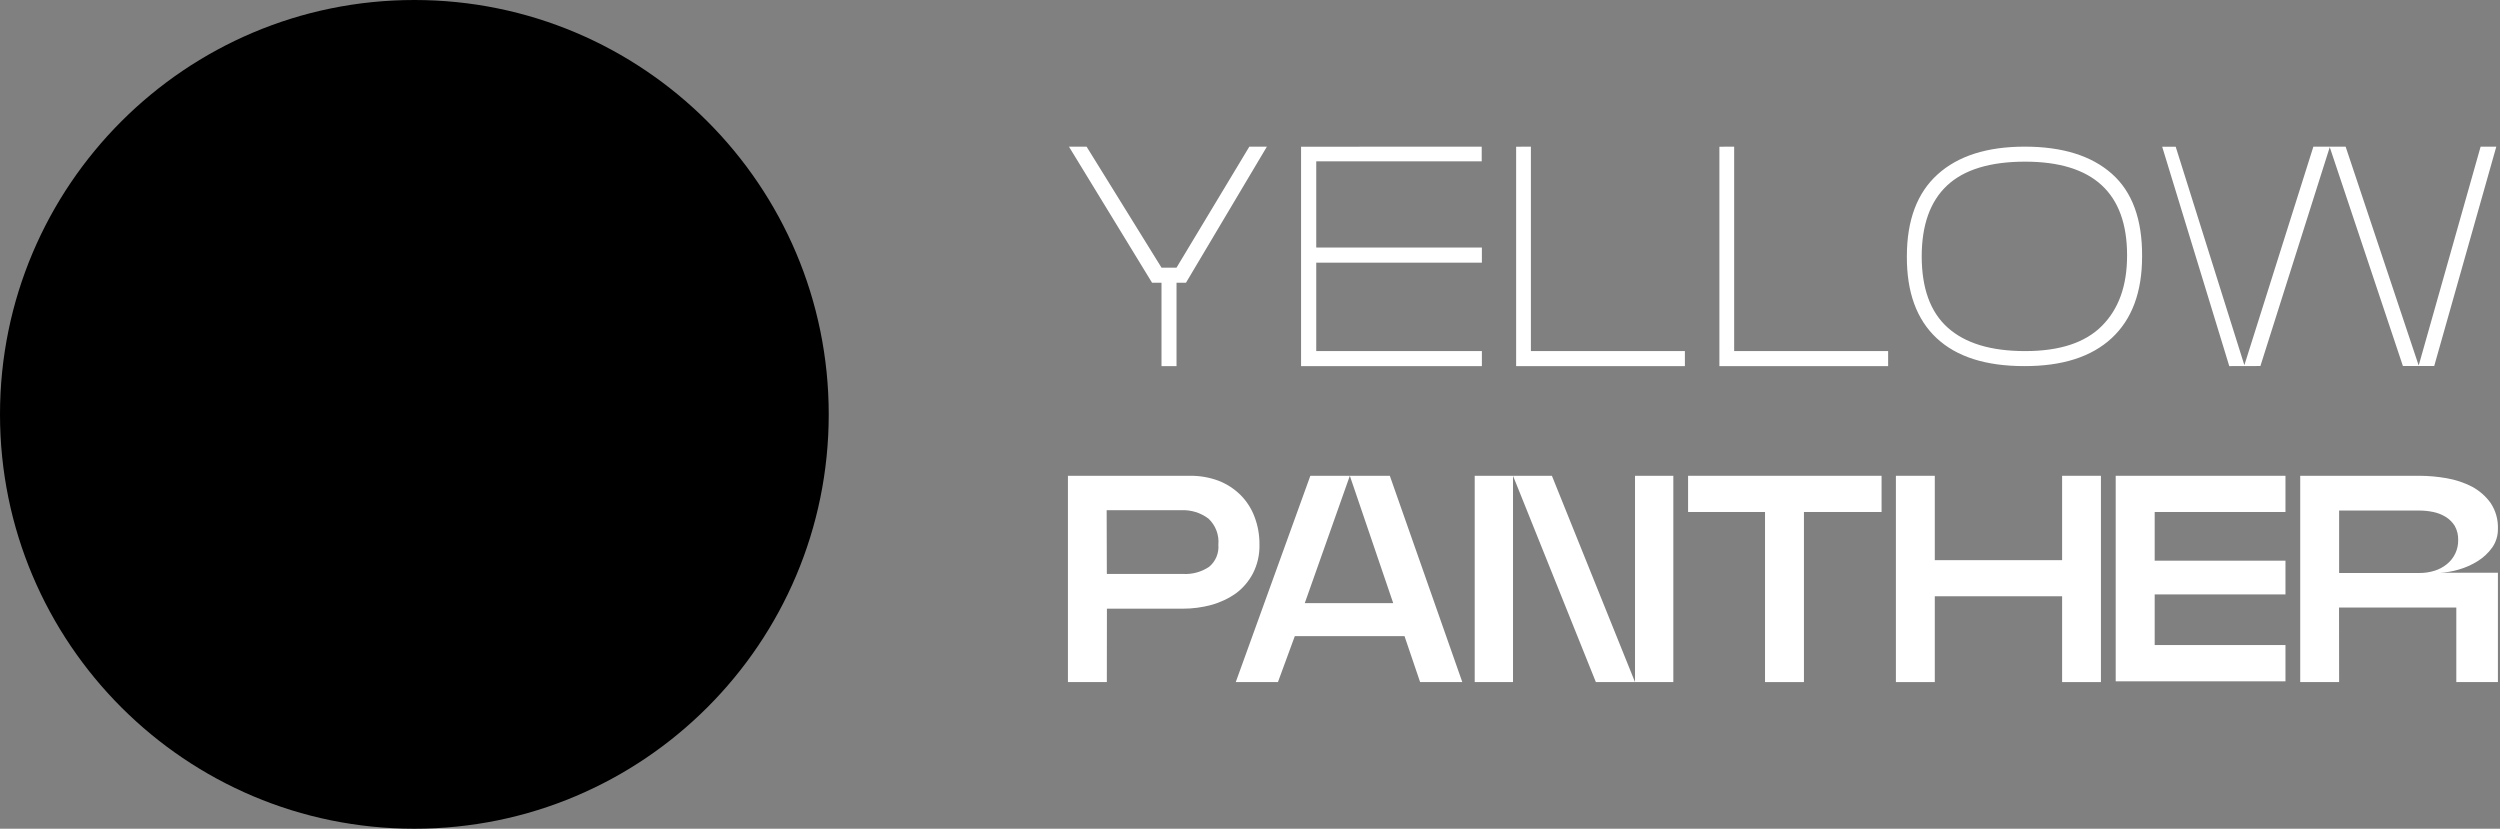
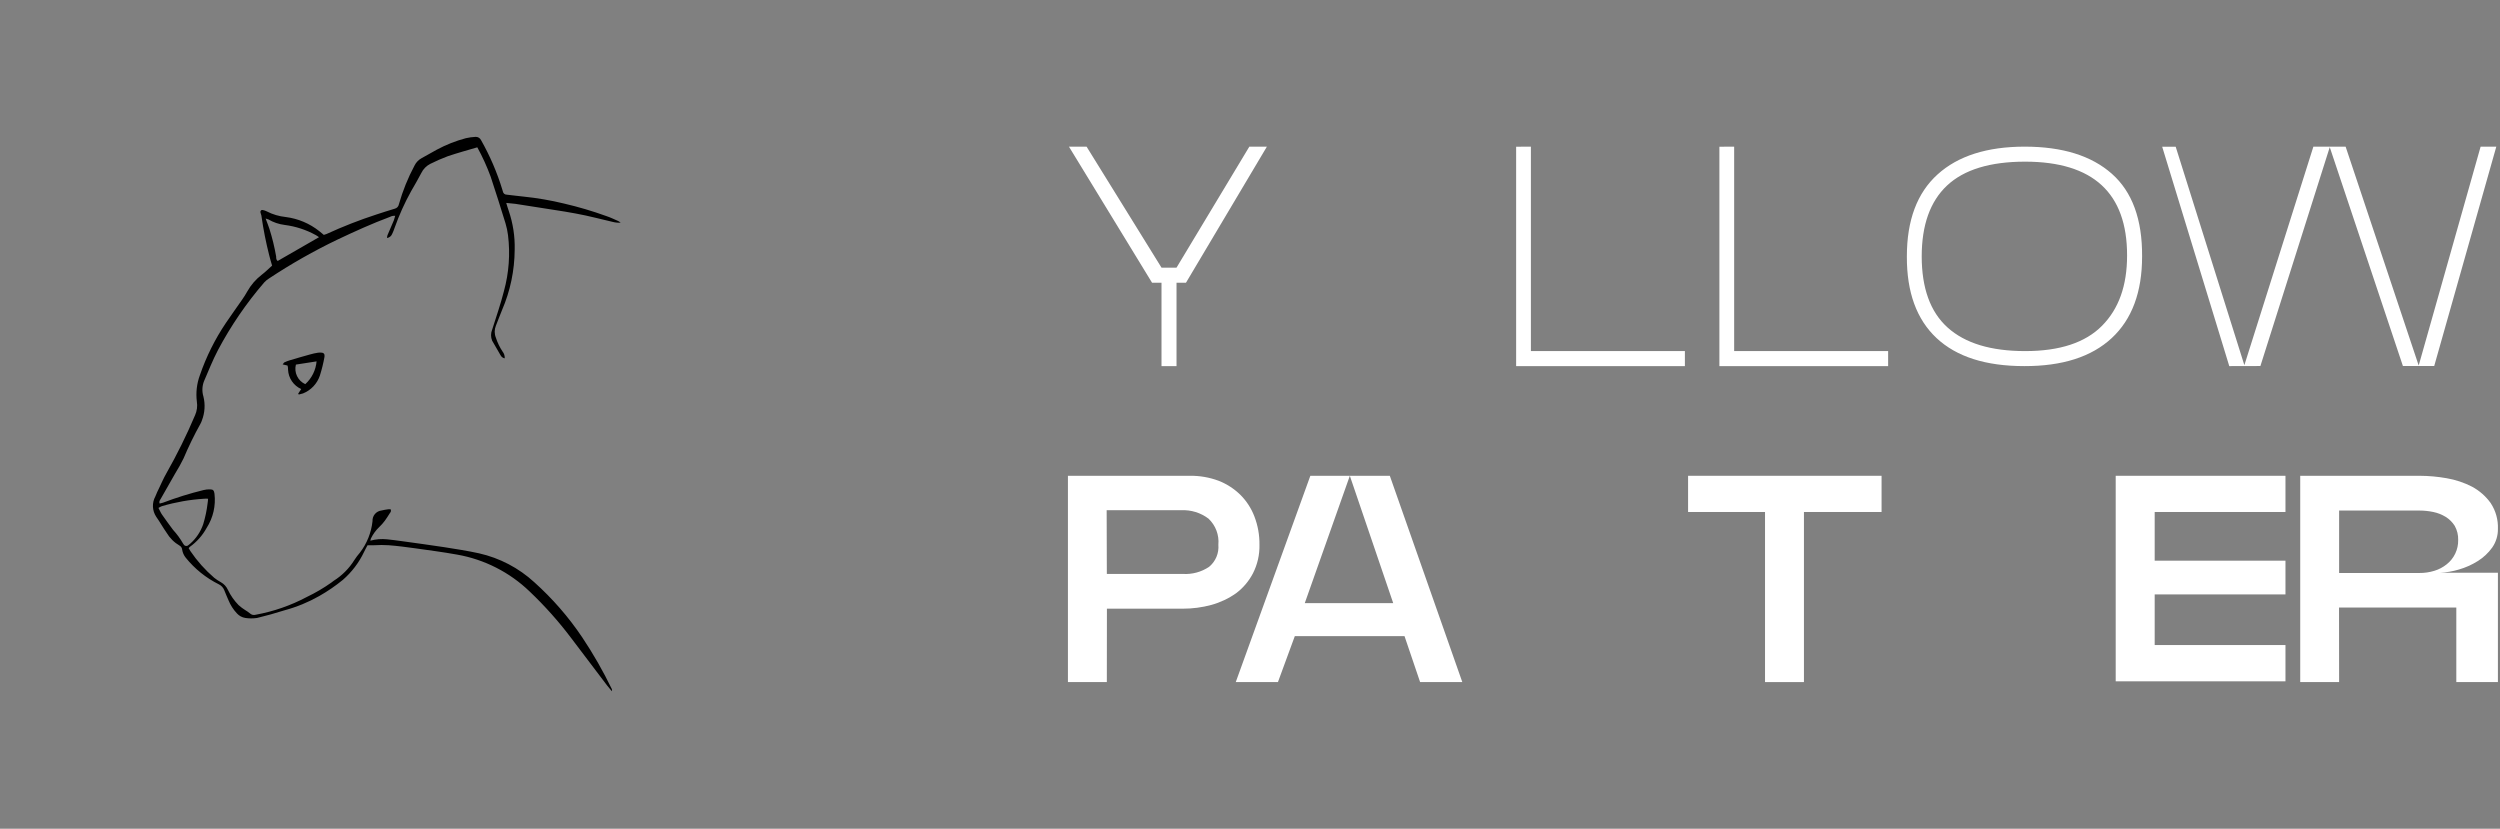
<svg xmlns="http://www.w3.org/2000/svg" width="181" height="60" viewBox="0 0 181 60" fill="none">
  <rect x="0" y="0" width="181" height="60" fill="#808080" stroke="none" />
-   <path d="M30 60C46.569 60 60 46.569 60 30C60 13.431 46.569 0 30 0C13.431 0 0 13.431 0 30C0 46.569 13.431 60 30 60Z" fill="#FCD100" style="fill:#FCD100;fill:color(display-p3 0.988 0.82 0);fill-opacity:1;" />
  <path d="M36.652 14.691C36.725 14.918 36.768 15.101 36.835 15.272C37.142 16.174 37.287 17.123 37.263 18.076C37.255 19.581 36.944 21.068 36.347 22.45C36.188 22.828 36.053 23.207 35.901 23.586C35.788 23.862 35.788 24.171 35.901 24.447C36.015 24.802 36.178 25.139 36.383 25.449C36.496 25.588 36.553 25.765 36.542 25.944C36.479 25.933 36.419 25.907 36.367 25.869C36.315 25.831 36.272 25.781 36.243 25.724C36.035 25.376 35.834 25.027 35.632 24.667C35.579 24.54 35.552 24.404 35.552 24.267C35.552 24.13 35.579 23.994 35.632 23.867C35.925 22.938 36.243 22.034 36.487 21.069C36.847 19.755 36.946 18.383 36.781 17.031C36.744 16.737 36.683 16.447 36.597 16.164C36.251 15.031 35.893 13.905 35.522 12.786C35.254 12.056 34.932 11.347 34.557 10.666C33.83 10.88 33.115 11.075 32.413 11.313C31.984 11.474 31.564 11.657 31.154 11.863C30.869 12.007 30.639 12.241 30.501 12.529C30.269 12.975 30.012 13.415 29.762 13.848C29.292 14.696 28.894 15.581 28.57 16.494C28.523 16.64 28.466 16.783 28.399 16.921C28.37 17.002 28.319 17.074 28.252 17.129C28.186 17.183 28.106 17.219 28.02 17.233C28.022 17.166 28.032 17.101 28.051 17.037C28.204 16.671 28.363 16.31 28.515 15.95C28.554 15.844 28.587 15.736 28.613 15.626C28.484 15.613 28.355 15.638 28.241 15.699C26.945 16.182 25.693 16.75 24.441 17.343C22.724 18.166 21.067 19.107 19.48 20.159C19.349 20.239 19.23 20.338 19.126 20.452C17.834 21.951 16.713 23.59 15.785 25.339C15.4 26.072 15.095 26.848 14.765 27.611C14.631 27.964 14.618 28.351 14.728 28.711C14.869 29.278 14.832 29.875 14.624 30.422C14.595 30.515 14.556 30.605 14.508 30.69C14.056 31.502 13.648 32.339 13.286 33.195C13.103 33.568 12.901 33.928 12.675 34.294C12.333 34.905 11.979 35.516 11.631 36.127C11.576 36.219 11.496 36.31 11.557 36.457C11.638 36.443 11.718 36.423 11.796 36.396C12.757 36.03 13.741 35.724 14.74 35.48C14.9 35.439 15.064 35.422 15.229 35.431C15.437 35.431 15.498 35.528 15.528 35.742C15.633 36.61 15.432 37.487 14.96 38.222C14.661 38.767 14.244 39.236 13.738 39.597C13.709 39.625 13.683 39.656 13.659 39.688C13.702 39.756 13.738 39.829 13.787 39.902C14.273 40.619 14.853 41.268 15.51 41.833C15.663 41.954 15.827 42.063 15.999 42.156C16.221 42.281 16.396 42.474 16.5 42.706C16.695 43.112 16.955 43.483 17.269 43.806C17.422 43.945 17.588 44.069 17.764 44.178C17.875 44.243 17.982 44.317 18.082 44.398C18.137 44.453 18.205 44.492 18.28 44.512C18.356 44.531 18.435 44.53 18.509 44.508C19.804 44.271 21.055 43.837 22.217 43.219C22.838 42.922 23.433 42.573 23.995 42.175L24.154 42.053C24.764 41.672 25.278 41.155 25.657 40.544C25.776 40.359 25.909 40.184 26.053 40.018C26.564 39.356 26.881 38.565 26.97 37.734C26.959 37.544 27.022 37.358 27.145 37.214C27.268 37.07 27.441 36.978 27.63 36.958C27.789 36.92 27.95 36.892 28.112 36.872C28.169 36.865 28.226 36.865 28.283 36.872C28.338 37.007 28.283 37.08 28.216 37.166C28.094 37.349 27.99 37.538 27.856 37.709C27.738 37.867 27.608 38.014 27.465 38.149C27.212 38.389 27.006 38.673 26.854 38.986C26.834 39.037 26.82 39.09 26.811 39.145C27.209 39.037 27.623 39.003 28.033 39.047C28.393 39.084 28.754 39.133 29.108 39.181C30.116 39.322 31.124 39.456 32.162 39.615C33.005 39.749 33.854 39.878 34.685 40.061C36.179 40.399 37.558 41.121 38.686 42.156C40.001 43.336 41.165 44.673 42.15 46.139C42.953 47.34 43.671 48.596 44.3 49.896C44.314 49.944 44.314 49.995 44.3 50.043L44.129 49.841L43.94 49.609L41.362 46.206C40.452 44.997 39.442 43.865 38.344 42.822C36.898 41.43 35.068 40.5 33.091 40.153C32.083 39.969 31.063 39.841 30.036 39.694C29.426 39.609 28.778 39.523 28.143 39.475C27.795 39.453 27.446 39.453 27.098 39.475C26.945 39.475 26.793 39.475 26.609 39.475C26.53 39.627 26.438 39.786 26.359 39.957C25.992 40.733 25.468 41.423 24.82 41.985C24.285 42.422 23.715 42.812 23.115 43.152C22.326 43.601 21.482 43.948 20.605 44.184C19.945 44.392 19.279 44.581 18.613 44.74C18.332 44.783 18.045 44.783 17.764 44.74C17.529 44.703 17.313 44.587 17.153 44.41C16.893 44.133 16.686 43.81 16.542 43.458C16.432 43.219 16.341 42.975 16.237 42.731C16.166 42.547 16.029 42.396 15.852 42.309C14.916 41.845 14.092 41.182 13.439 40.367C13.308 40.202 13.222 40.006 13.188 39.798C13.184 39.738 13.166 39.68 13.134 39.629C13.102 39.578 13.058 39.535 13.005 39.505C12.614 39.278 12.288 38.954 12.058 38.564C11.796 38.192 11.576 37.789 11.307 37.41C11.165 37.194 11.084 36.944 11.073 36.685C11.062 36.427 11.122 36.171 11.246 35.944C11.332 35.73 11.423 35.522 11.521 35.333C11.686 34.985 11.838 34.636 12.028 34.3C12.808 32.929 13.507 31.514 14.123 30.061C14.261 29.751 14.306 29.407 14.252 29.072C14.172 28.428 14.247 27.774 14.471 27.166C14.931 25.828 15.563 24.557 16.353 23.384C16.732 22.822 17.129 22.272 17.52 21.71C17.654 21.515 17.788 21.313 17.904 21.1C18.165 20.635 18.516 20.228 18.937 19.902C19.206 19.701 19.444 19.456 19.7 19.23C19.627 18.968 19.542 18.717 19.487 18.467C19.255 17.552 19.071 16.627 18.937 15.693C18.937 15.589 18.876 15.486 18.857 15.382C18.85 15.358 18.849 15.332 18.855 15.308C18.861 15.283 18.873 15.261 18.891 15.243C18.908 15.225 18.93 15.211 18.954 15.205C18.979 15.198 19.004 15.198 19.029 15.205C19.126 15.225 19.22 15.258 19.309 15.302C19.738 15.524 20.204 15.662 20.684 15.712C21.578 15.824 22.424 16.181 23.127 16.744C23.231 16.823 23.329 16.915 23.445 17.007C23.514 16.989 23.581 16.966 23.647 16.939C24.822 16.399 26.027 15.928 27.257 15.528C27.691 15.388 28.131 15.241 28.57 15.113C28.649 15.096 28.721 15.055 28.777 14.996C28.832 14.937 28.869 14.863 28.882 14.783C29.157 13.813 29.536 12.875 30.012 11.985C30.125 11.756 30.306 11.568 30.531 11.448C30.892 11.24 31.258 11.045 31.625 10.837C32.291 10.479 32.996 10.2 33.726 10.006C33.961 9.952 34.2 9.919 34.441 9.908C34.523 9.907 34.603 9.929 34.673 9.972C34.742 10.016 34.797 10.078 34.832 10.153C35.475 11.288 35.992 12.49 36.371 13.739C36.387 13.778 36.399 13.819 36.408 13.861C36.418 13.926 36.452 13.985 36.502 14.028C36.553 14.071 36.617 14.094 36.683 14.093C37.098 14.136 37.507 14.197 37.904 14.233C38.896 14.335 39.88 14.504 40.849 14.74C41.884 14.981 42.904 15.283 43.903 15.645C44.197 15.742 44.471 15.877 44.752 15.999C44.817 16.033 44.879 16.074 44.936 16.121C44.742 16.134 44.548 16.115 44.361 16.066L43.14 15.773C42.156 15.528 41.166 15.357 40.171 15.205L37.318 14.759C37.147 14.74 36.927 14.722 36.652 14.691ZM15.064 36.109C14.968 36.1 14.872 36.1 14.777 36.109C13.742 36.172 12.717 36.353 11.722 36.646C11.634 36.679 11.55 36.722 11.472 36.775C11.57 36.952 11.631 37.117 11.729 37.257C11.991 37.63 12.26 38.002 12.535 38.369C12.809 38.667 13.049 38.995 13.25 39.346C13.264 39.375 13.283 39.402 13.305 39.426C13.322 39.454 13.346 39.477 13.374 39.495C13.402 39.512 13.434 39.523 13.467 39.526C13.5 39.53 13.533 39.526 13.564 39.515C13.595 39.504 13.623 39.486 13.647 39.462C13.693 39.433 13.736 39.398 13.775 39.359C14.202 38.981 14.524 38.499 14.71 37.96C14.864 37.457 14.972 36.942 15.033 36.42C15.05 36.317 15.061 36.213 15.064 36.109ZM23.097 17.172C23.011 17.117 22.944 17.062 22.871 17.025C22.171 16.638 21.404 16.387 20.611 16.286C20.192 16.234 19.789 16.097 19.426 15.883C19.362 15.857 19.297 15.837 19.23 15.822C19.334 16.096 19.426 16.329 19.505 16.567C19.714 17.225 19.877 17.896 19.994 18.577C19.994 18.687 19.994 18.815 20.104 18.894L23.097 17.172Z" fill="black" style="fill:black;fill-opacity:1;" />
  <path d="M21.588 28.503L21.808 28.167C21.535 28.045 21.302 27.85 21.134 27.603C20.965 27.356 20.869 27.067 20.855 26.768C20.855 26.677 20.855 26.579 20.813 26.463L20.464 26.384C20.525 26.316 20.55 26.255 20.599 26.231C20.717 26.175 20.84 26.128 20.965 26.09C21.46 25.944 21.949 25.797 22.444 25.663C22.634 25.608 22.828 25.565 23.024 25.535C23.121 25.522 23.22 25.522 23.317 25.535C23.345 25.537 23.371 25.544 23.396 25.558C23.42 25.571 23.441 25.589 23.458 25.611C23.474 25.633 23.486 25.658 23.493 25.685C23.499 25.712 23.5 25.74 23.494 25.767C23.497 25.789 23.497 25.812 23.494 25.834C23.411 26.295 23.299 26.75 23.158 27.196C23.06 27.486 22.899 27.752 22.689 27.974C22.478 28.197 22.221 28.371 21.937 28.485C21.837 28.518 21.735 28.544 21.631 28.564L21.588 28.503ZM21.423 26.396C21.352 26.674 21.38 26.969 21.505 27.228C21.628 27.487 21.84 27.694 22.102 27.813C22.573 27.386 22.865 26.797 22.92 26.164L21.423 26.396Z" fill="black" style="fill:black;fill-opacity:1;" />
  <path d="M83.409 20.47L77.392 10.617H78.668L84.093 19.377H85.18L90.452 10.617H91.723L85.864 20.47H85.18V26.506H84.093V20.47H83.409Z" fill="white" style="fill:white;fill-opacity:1;" />
-   <path d="M107.276 10.617V11.68H95.296V17.923H107.288V19.017H95.296V25.419H107.288V26.506H94.197V10.623L107.276 10.617Z" fill="white" style="fill:white;fill-opacity:1;" />
  <path d="M110.837 10.617V25.419H121.986V26.506H109.768V10.623L110.837 10.617Z" fill="white" style="fill:white;fill-opacity:1;" />
  <path d="M125.553 10.617V25.419H136.701V26.506H124.484V10.623L125.553 10.617Z" fill="white" style="fill:white;fill-opacity:1;" />
  <path d="M155.088 18.564C155.088 21.146 154.355 23.117 152.889 24.478C151.423 25.838 149.312 26.514 146.555 26.506C143.769 26.506 141.653 25.83 140.208 24.478C138.762 23.126 138.045 21.155 138.057 18.564C138.057 15.946 138.798 13.967 140.281 12.627C141.763 11.287 143.867 10.617 146.591 10.617C149.316 10.617 151.417 11.271 152.895 12.578C154.374 13.885 155.105 15.881 155.088 18.564ZM154.001 18.491C154.001 13.971 151.541 11.708 146.622 11.704C144.081 11.704 142.195 12.281 140.965 13.433C139.743 14.582 139.132 16.292 139.132 18.564C139.132 20.837 139.743 22.578 141.008 23.714C142.272 24.85 144.129 25.419 146.628 25.419C149.126 25.419 150.977 24.808 152.187 23.586C153.396 22.364 154.001 20.69 154.001 18.491Z" fill="white" style="fill:white;fill-opacity:1;" />
  <path d="M161.399 26.506L156.542 10.623H157.52L162.492 26.439L167.489 10.617H169.823L175.113 26.463L179.597 10.617H180.733L176.237 26.5H173.971L168.674 10.654L163.653 26.5L161.399 26.506Z" fill="white" style="fill:white;fill-opacity:1;" />
  <path d="M80.135 49.383H77.318V34.447H86.133C86.848 34.436 87.559 34.558 88.229 34.808C88.815 35.037 89.349 35.382 89.799 35.822C90.246 36.267 90.594 36.802 90.819 37.392C91.07 38.044 91.194 38.739 91.185 39.438C91.202 40.157 91.041 40.868 90.715 41.509C90.42 42.075 90.003 42.567 89.493 42.95C88.952 43.333 88.348 43.618 87.709 43.794C87.035 43.978 86.338 44.07 85.638 44.068H80.141L80.135 49.383ZM80.135 41.552H85.632C86.307 41.596 86.977 41.416 87.538 41.038C87.771 40.846 87.954 40.6 88.071 40.321C88.188 40.042 88.236 39.739 88.21 39.438C88.242 39.09 88.195 38.739 88.071 38.412C87.947 38.085 87.75 37.79 87.496 37.55C86.93 37.121 86.231 36.905 85.522 36.94H80.122L80.135 41.552Z" fill="white" style="fill:white;fill-opacity:1;" />
  <path d="M100.623 34.447L105.871 49.383H102.816L101.686 46.054H93.745L92.523 49.383H89.469L94.869 34.447H97.728L94.466 43.665H100.868L97.728 34.447H100.623Z" fill="white" style="fill:white;fill-opacity:1;" />
-   <path d="M106.769 49.383V34.447H109.542V49.383H106.769ZM121.149 34.447V49.383H115.541L109.542 34.447H112.358L118.375 49.383V34.447H121.149Z" fill="white" style="fill:white;fill-opacity:1;" />
  <path d="M136.225 34.447V37.068H130.605V49.383H127.788V37.068H122.217V34.447H136.225Z" fill="white" style="fill:white;fill-opacity:1;" />
-   <path d="M152.107 34.447V49.383H149.297V43.17H140.079V49.383H137.263V34.447H140.079V40.556H149.297V34.447H152.107Z" fill="white" style="fill:white;fill-opacity:1;" />
  <path d="M165.468 34.447V37.068H155.999V40.593H165.468V43.036H155.999V46.701H165.468V49.328H153.177V34.447H165.468Z" fill="white" style="fill:white;fill-opacity:1;" />
  <path d="M169.352 49.383H166.536V34.447H175.18C175.838 34.45 176.494 34.509 177.141 34.624C177.779 34.733 178.397 34.939 178.974 35.235C179.508 35.522 179.97 35.927 180.324 36.42C180.69 36.973 180.874 37.627 180.849 38.289C180.857 38.774 180.711 39.249 180.434 39.646C180.153 40.037 179.798 40.369 179.389 40.623C178.964 40.89 178.503 41.096 178.021 41.234C177.58 41.367 177.124 41.445 176.664 41.466H180.849V49.383H177.837V43.983H169.346L169.352 49.383ZM169.352 36.964V41.484H175.156C175.526 41.489 175.895 41.435 176.249 41.326C176.574 41.227 176.876 41.068 177.141 40.855C177.406 40.646 177.619 40.379 177.763 40.073C177.908 39.768 177.979 39.433 177.972 39.096C177.983 38.737 177.897 38.383 177.721 38.07C177.555 37.807 177.331 37.586 177.068 37.422C176.791 37.253 176.487 37.133 176.17 37.068C175.844 37 175.512 36.965 175.18 36.964H169.352Z" fill="white" style="fill:white;fill-opacity:1;" />
</svg>